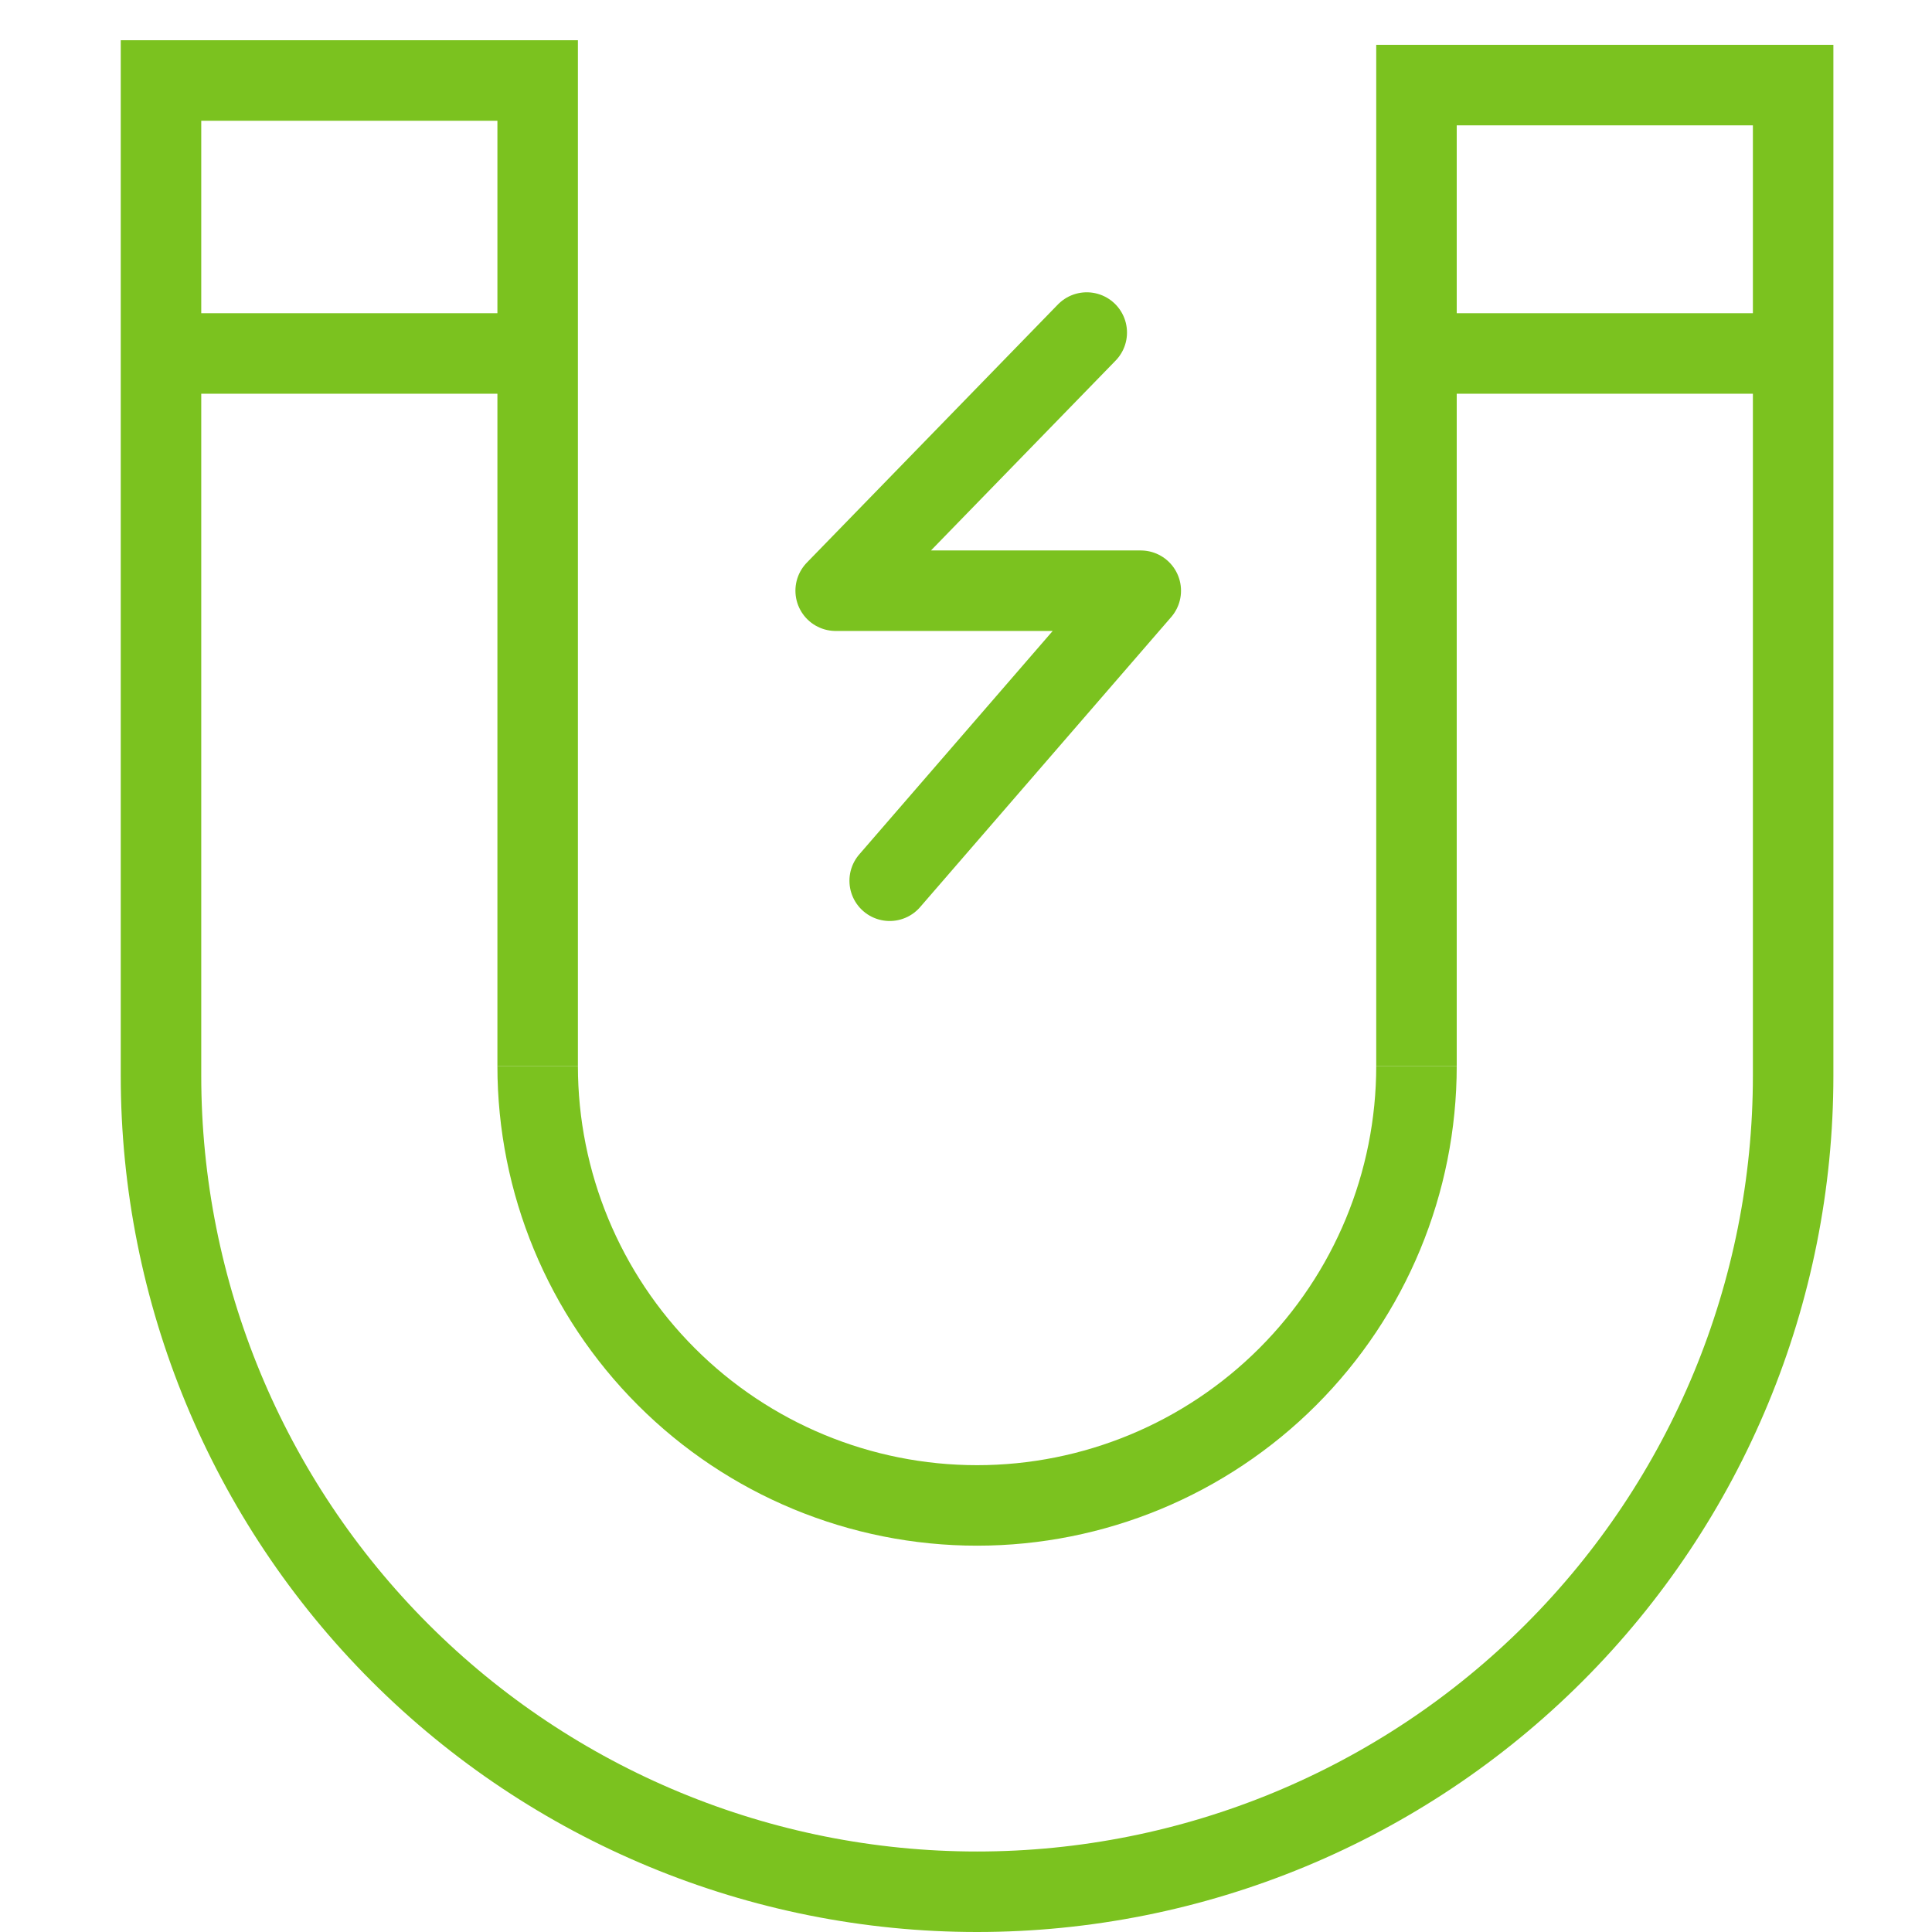
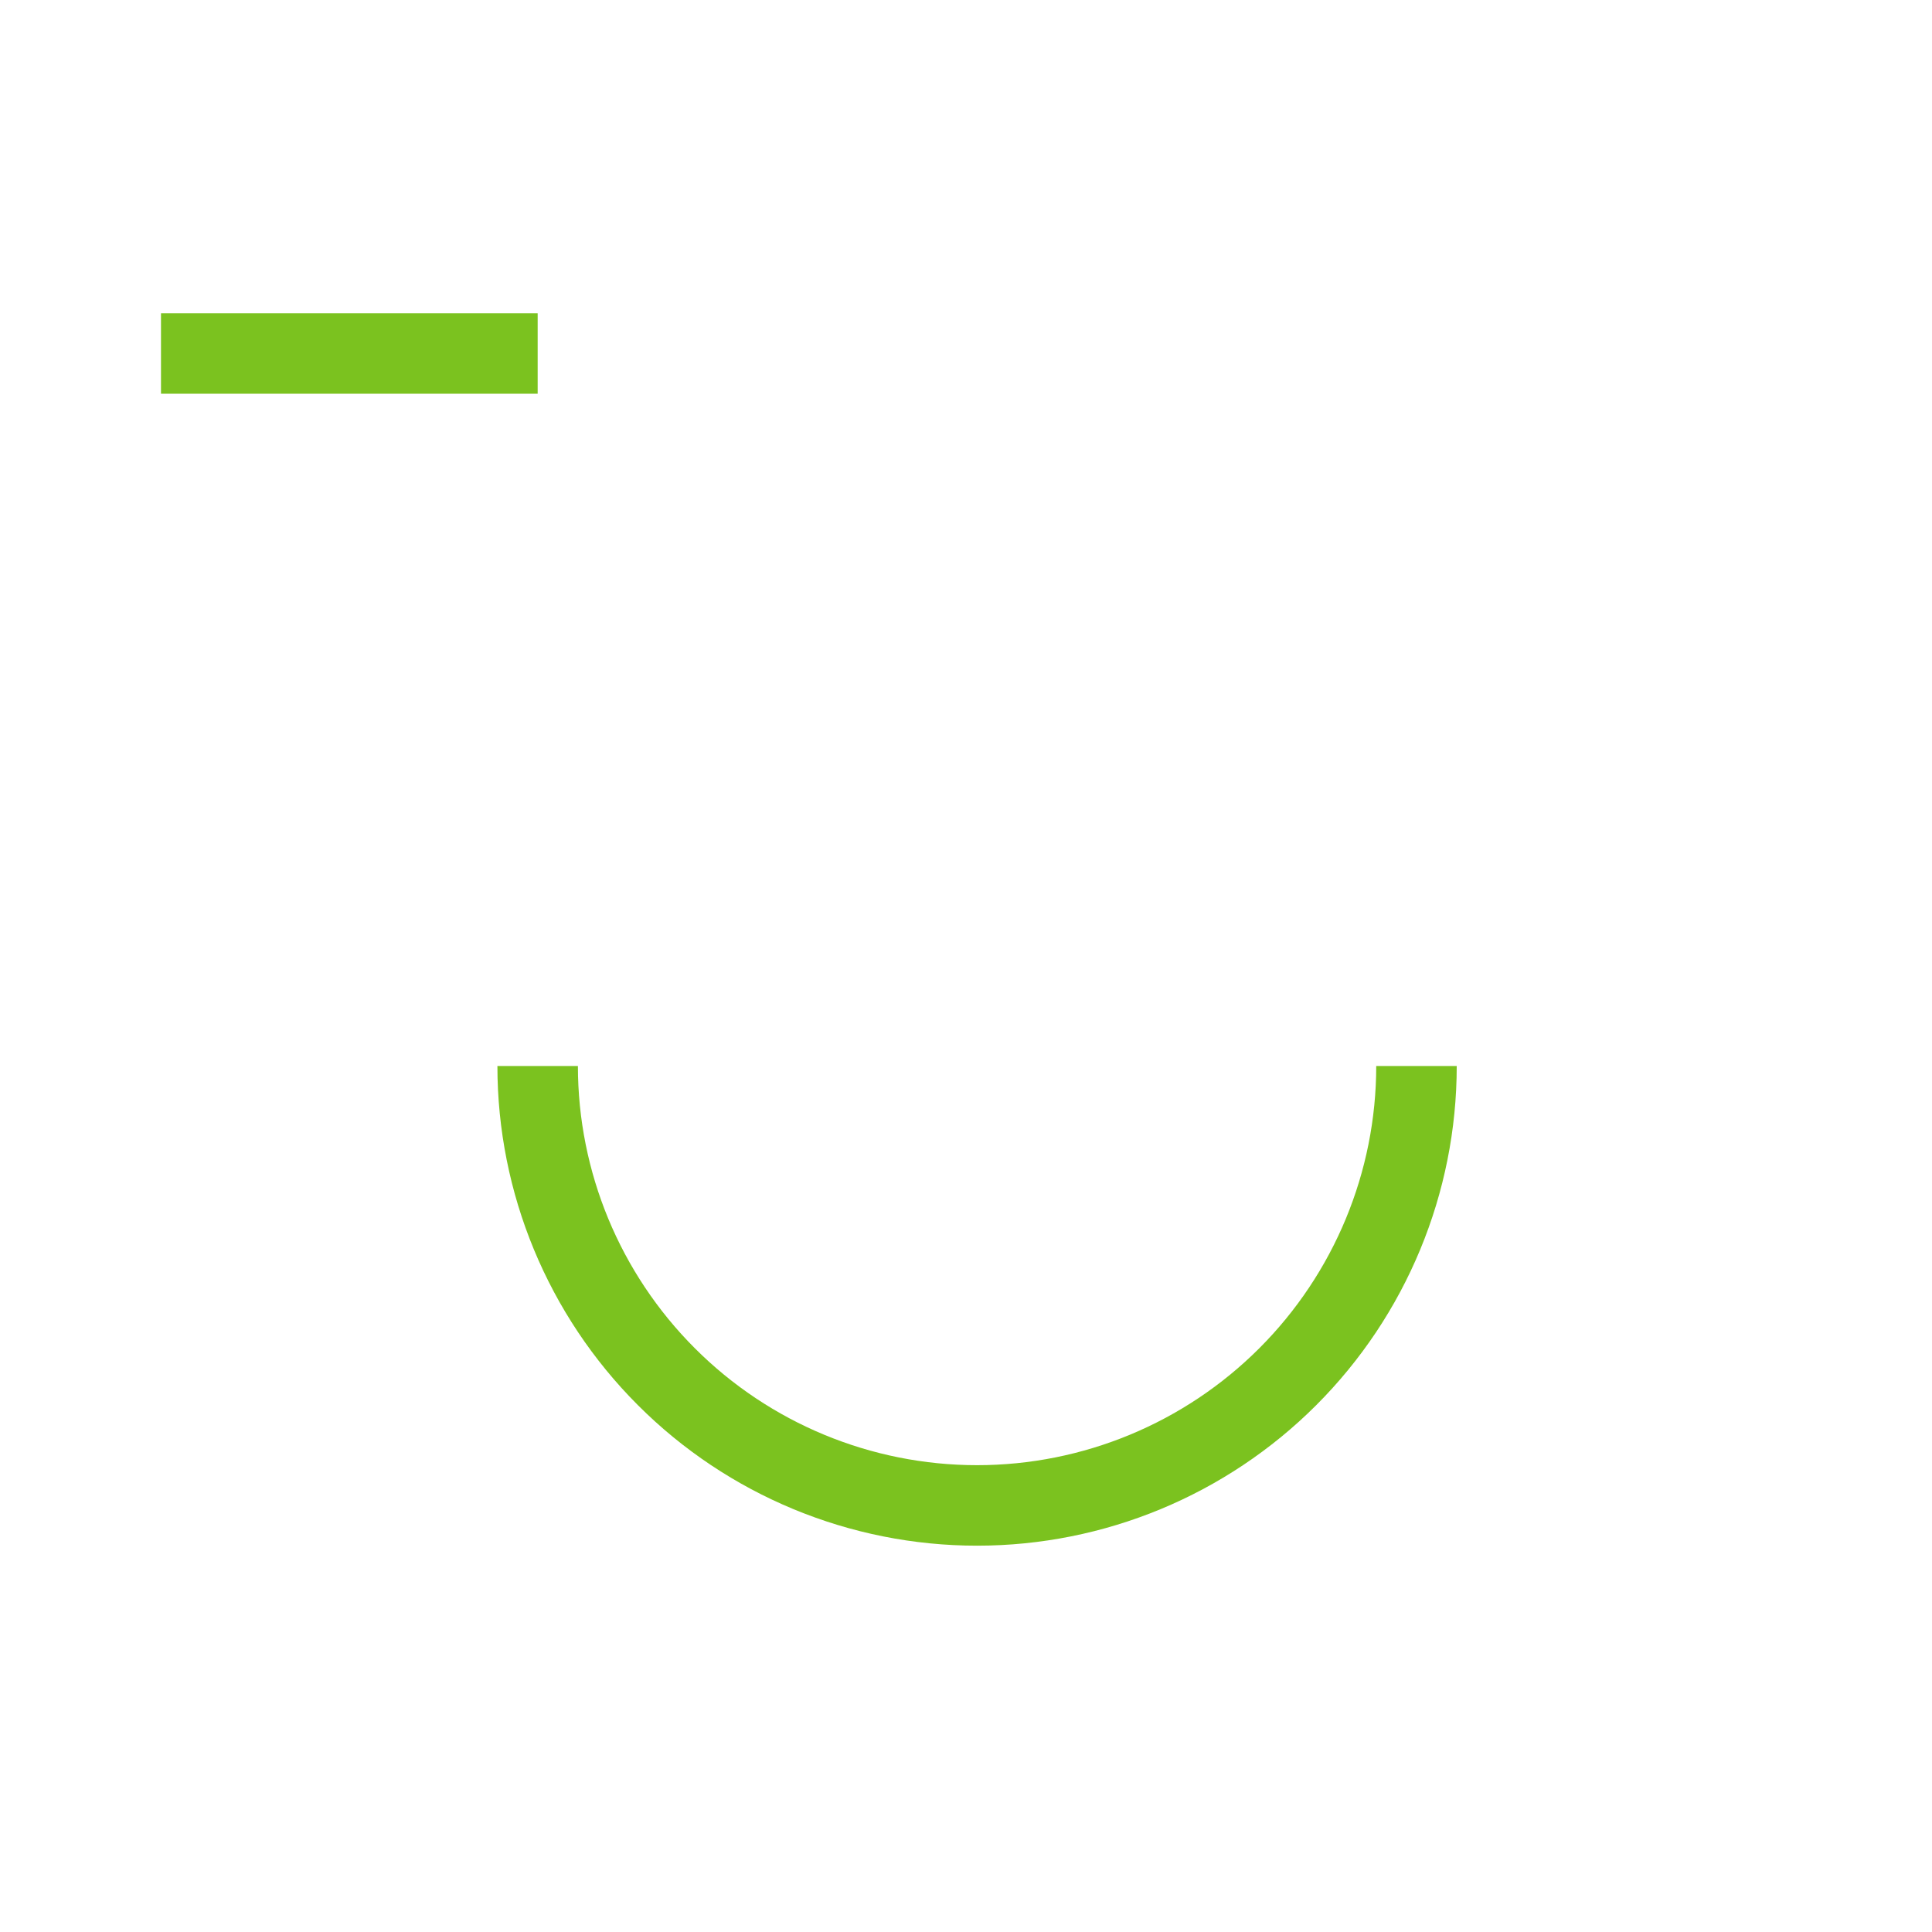
<svg xmlns="http://www.w3.org/2000/svg" width="24" height="24" viewBox="0 0 24 24" fill="none">
-   <path d="M6.679 13.243V1H2V13.363C2 16.051 3.068 18.63 4.969 20.531C6.87 22.432 9.449 23.5 12.137 23.5C14.826 23.5 17.405 22.432 19.306 20.531C21.207 18.63 22.275 16.051 22.275 13.363V1.057H17.596V13.243" stroke="#7BC21F" />
  <path d="M17.596 13.242C17.596 14.69 17.021 16.078 15.997 17.102C14.973 18.126 13.585 18.701 12.137 18.701C10.69 18.701 9.301 18.126 8.278 17.102C7.254 16.078 6.679 14.69 6.679 13.242" stroke="#7BC21F" />
  <path d="M2 4.391H6.679" stroke="#7BC21F" />
-   <path d="M17.596 4.391H22.274" stroke="#7BC21F" />
-   <path d="M13.5 4.131L10.381 7.338H14.171L11.052 10.941" stroke="#7BC21F" stroke-linecap="round" stroke-linejoin="round" />
</svg>